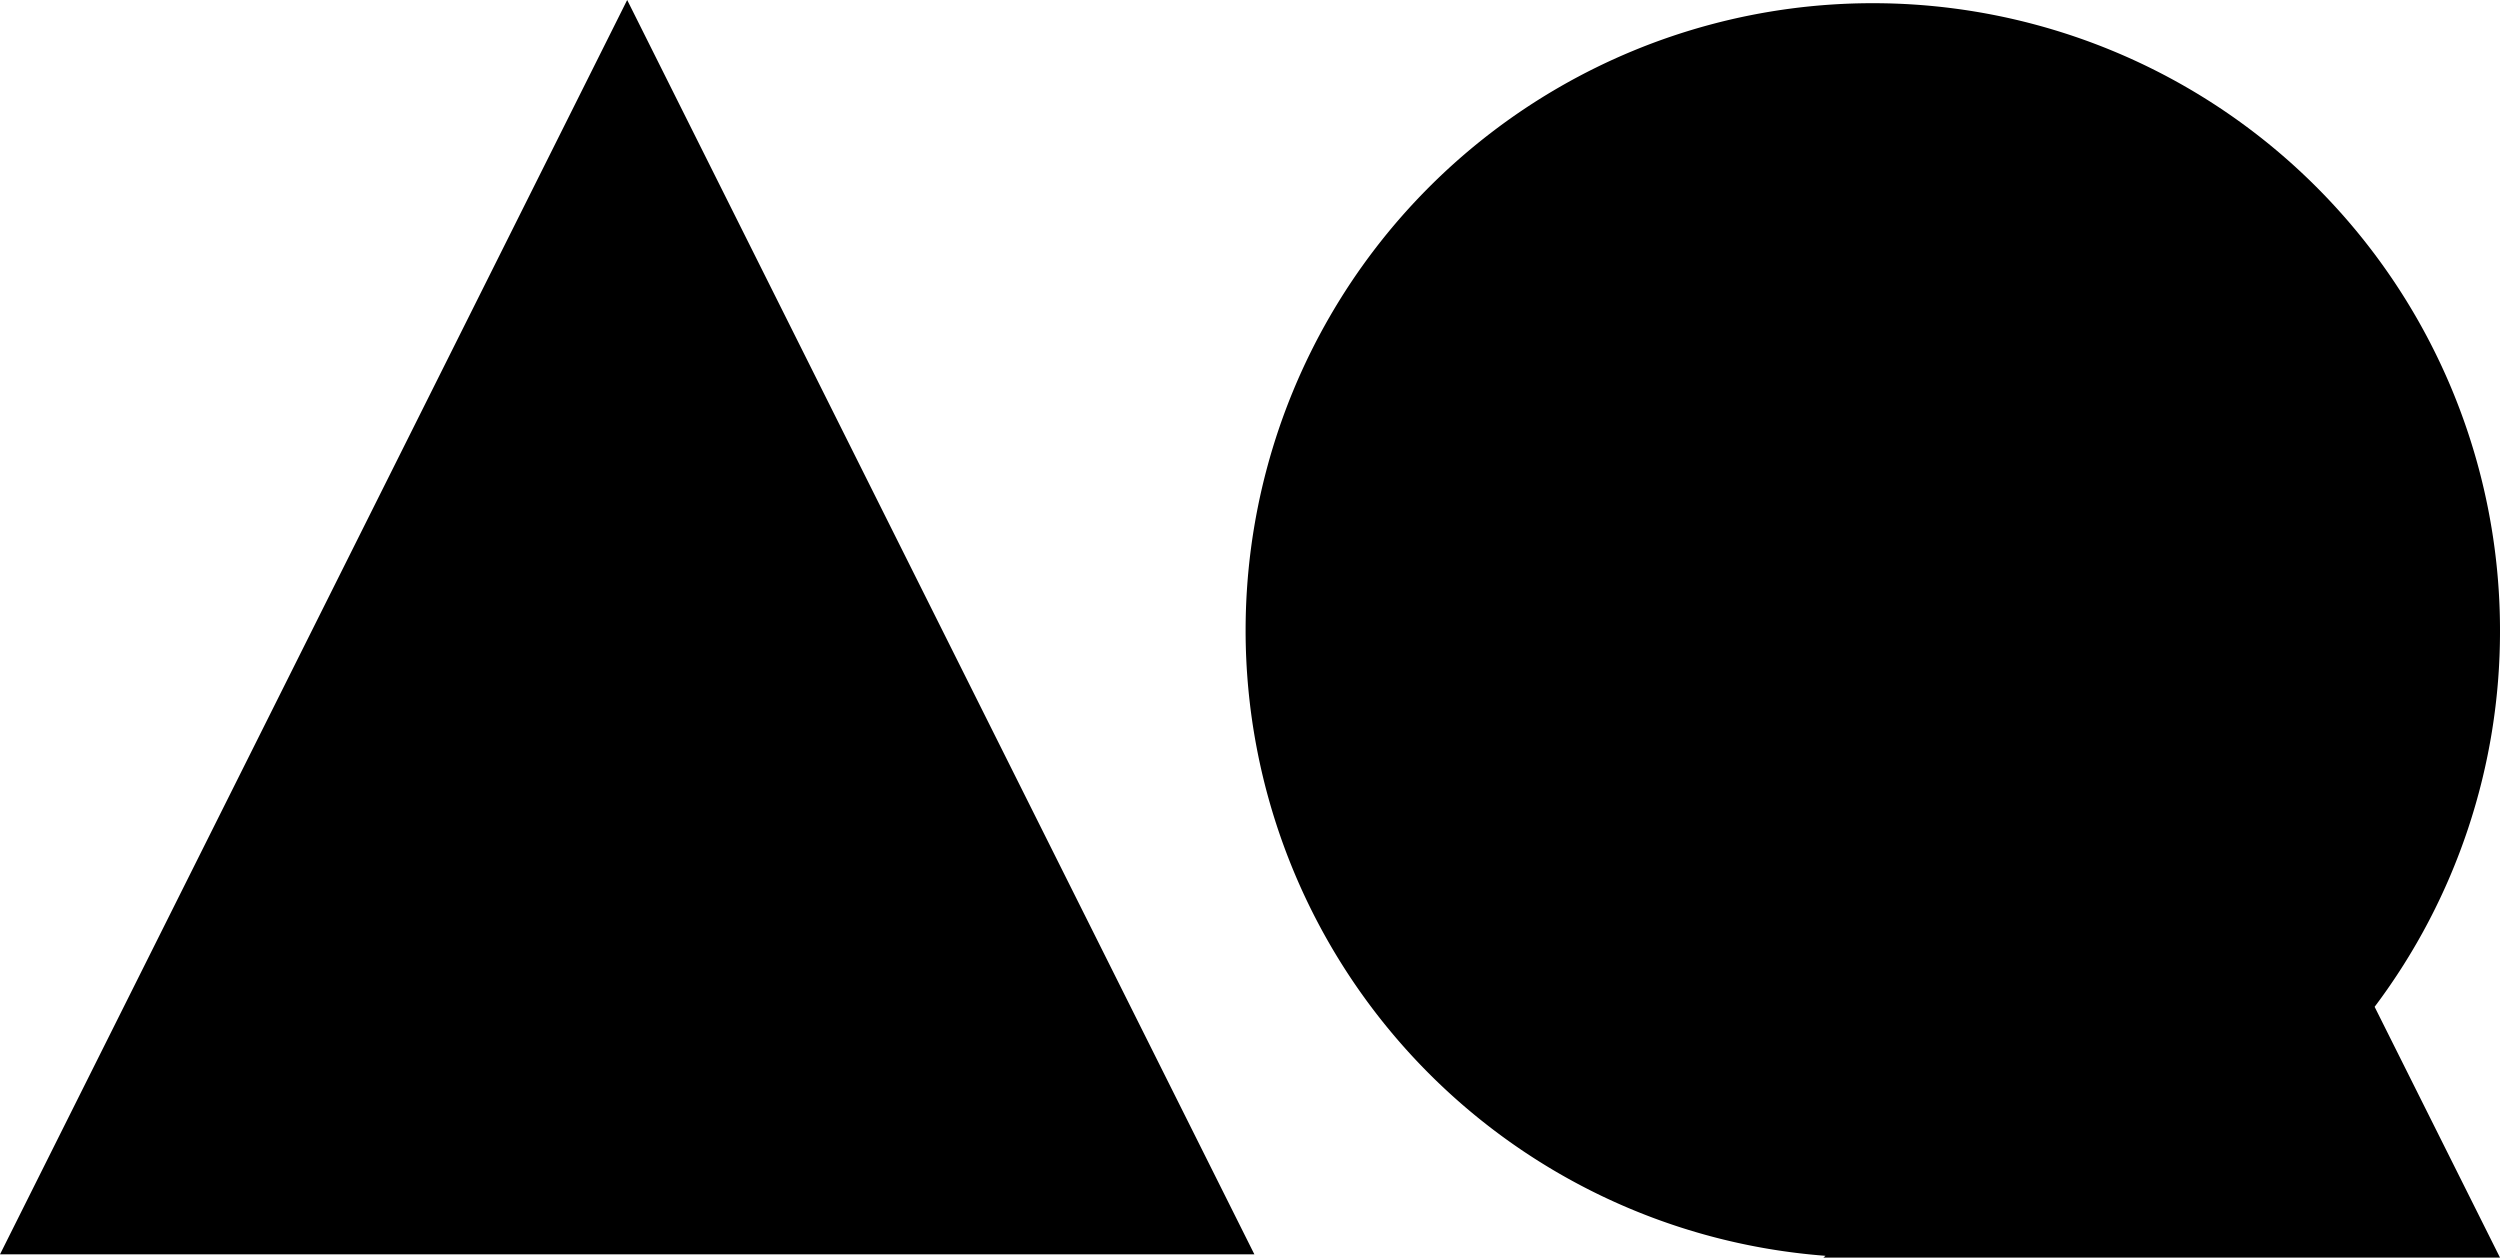
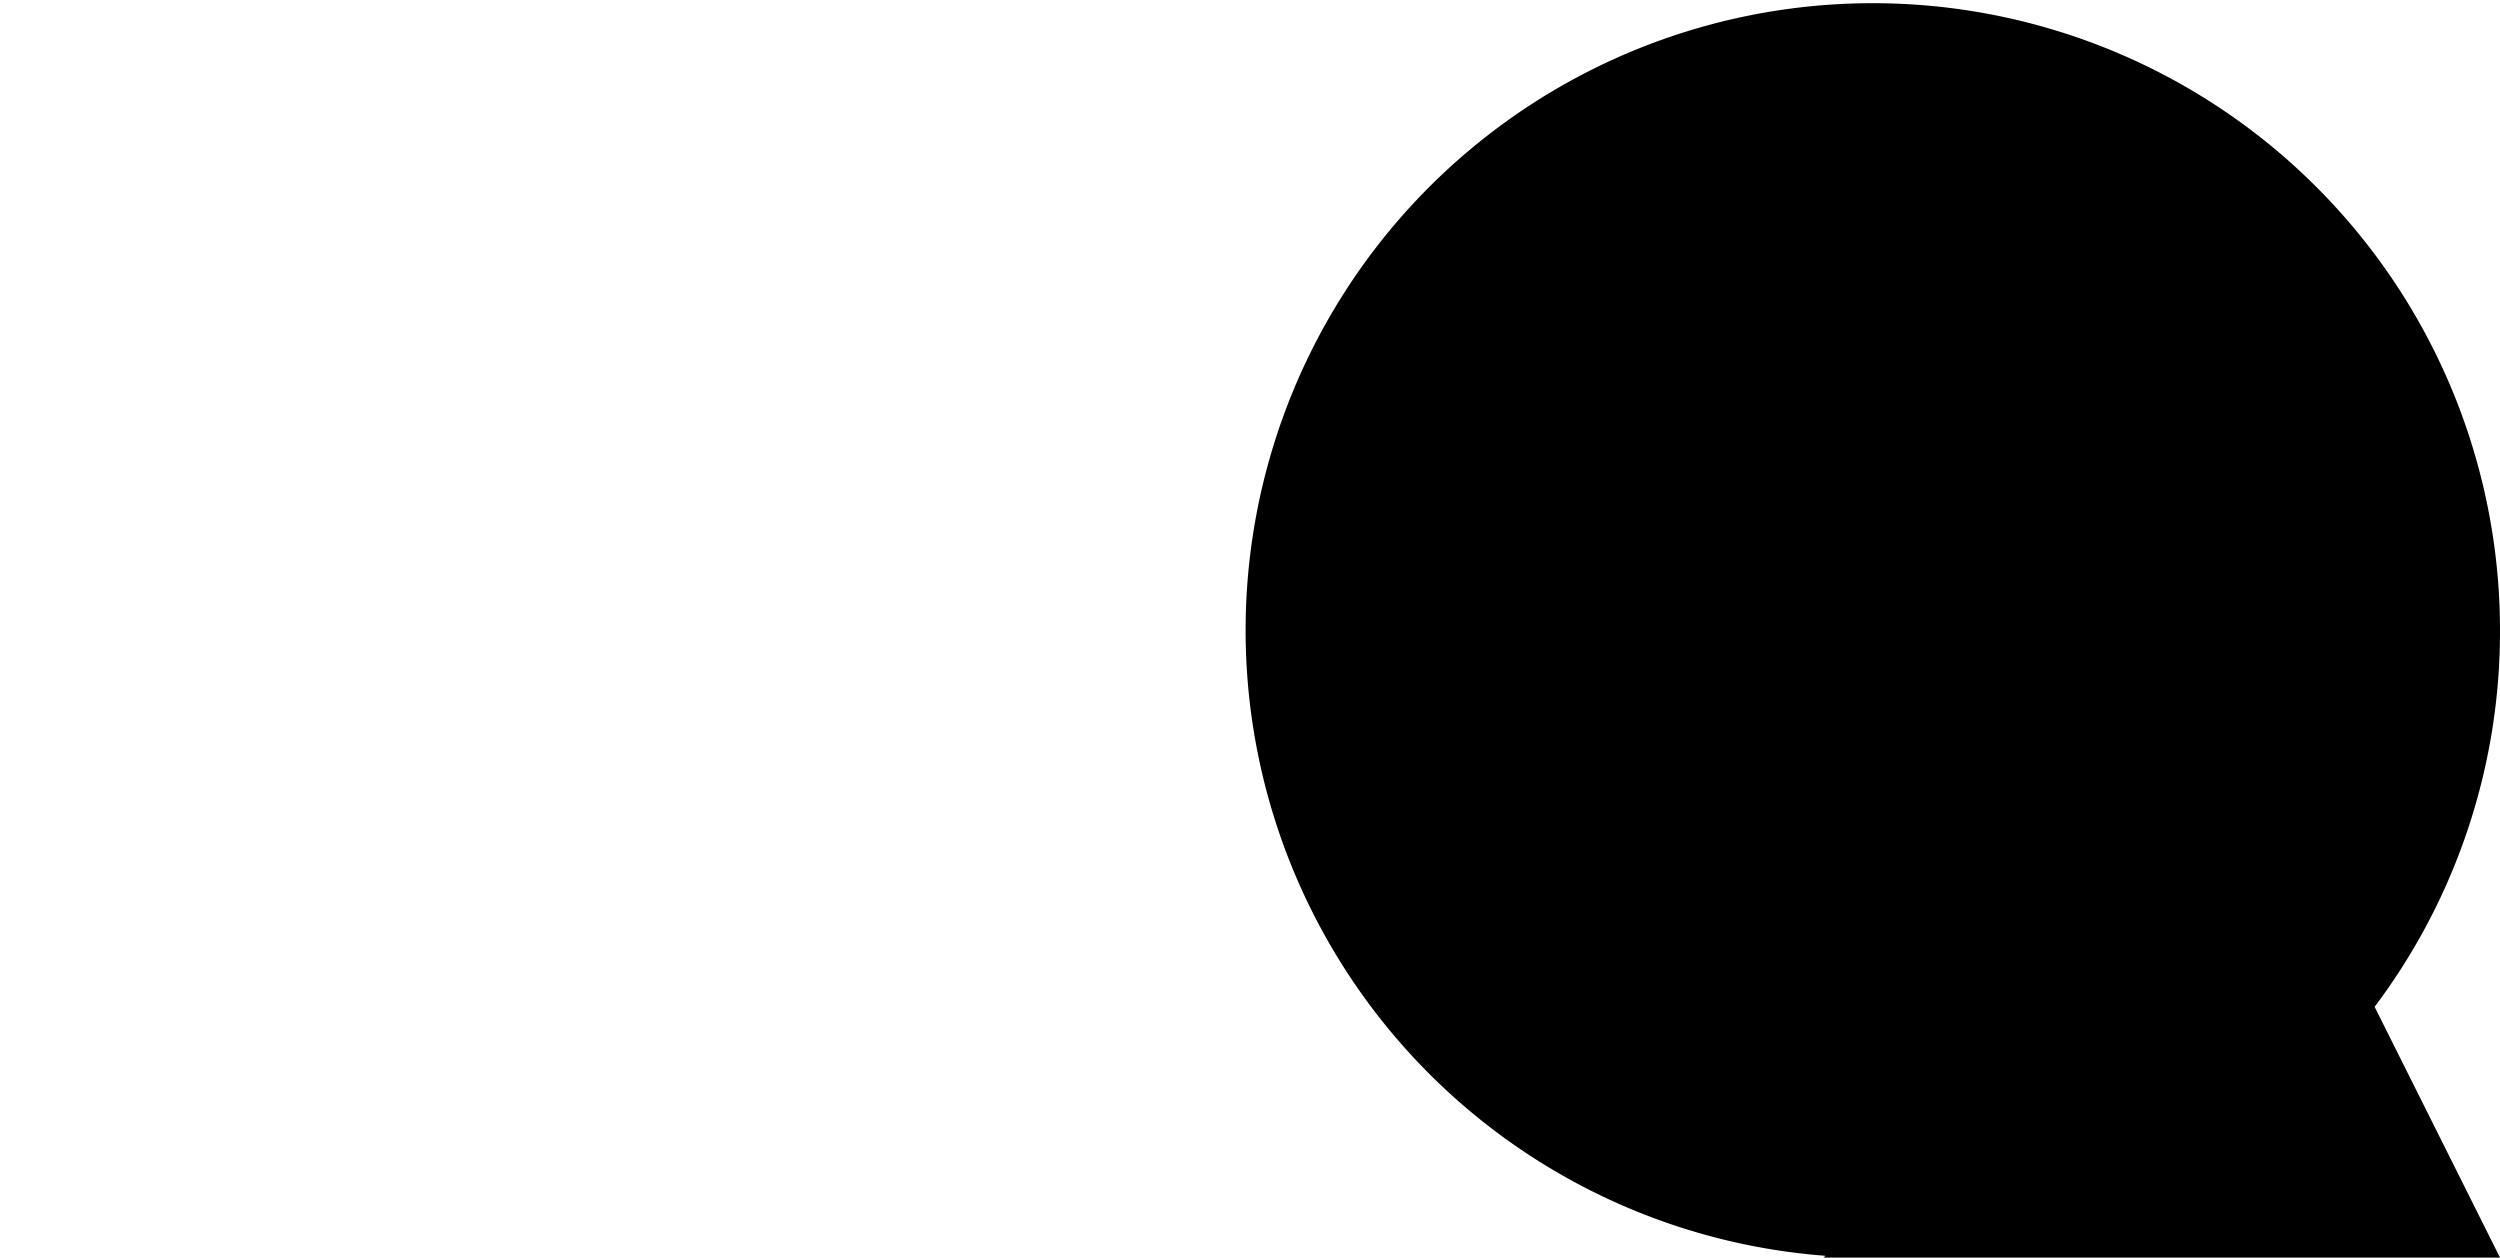
<svg xmlns="http://www.w3.org/2000/svg" width="75.768" height="38.113" viewBox="0 0 75.768 38.113">
  <g id="Group_289" data-name="Group 289" transform="translate(-925.525 -26)">
-     <path id="Path_240" data-name="Path 240" d="M-15.037,0-34.045,38.016H3.972Z" transform="translate(959.57 26)" />
    <g id="Group_288" data-name="Group 288" transform="translate(963.276 26.097)">
      <path id="Path_5" data-name="Path 5" d="M-30.074-15.037A19.008,19.008,0,0,0-49.082-34.045,19.008,19.008,0,0,0-68.091-15.037,19.009,19.009,0,0,0-50.516,3.918l-.064.054h20.506l-3.8-7.6a18.925,18.925,0,0,0,3.8-11.405" transform="translate(68.091 34.045)" />
    </g>
  </g>
</svg>